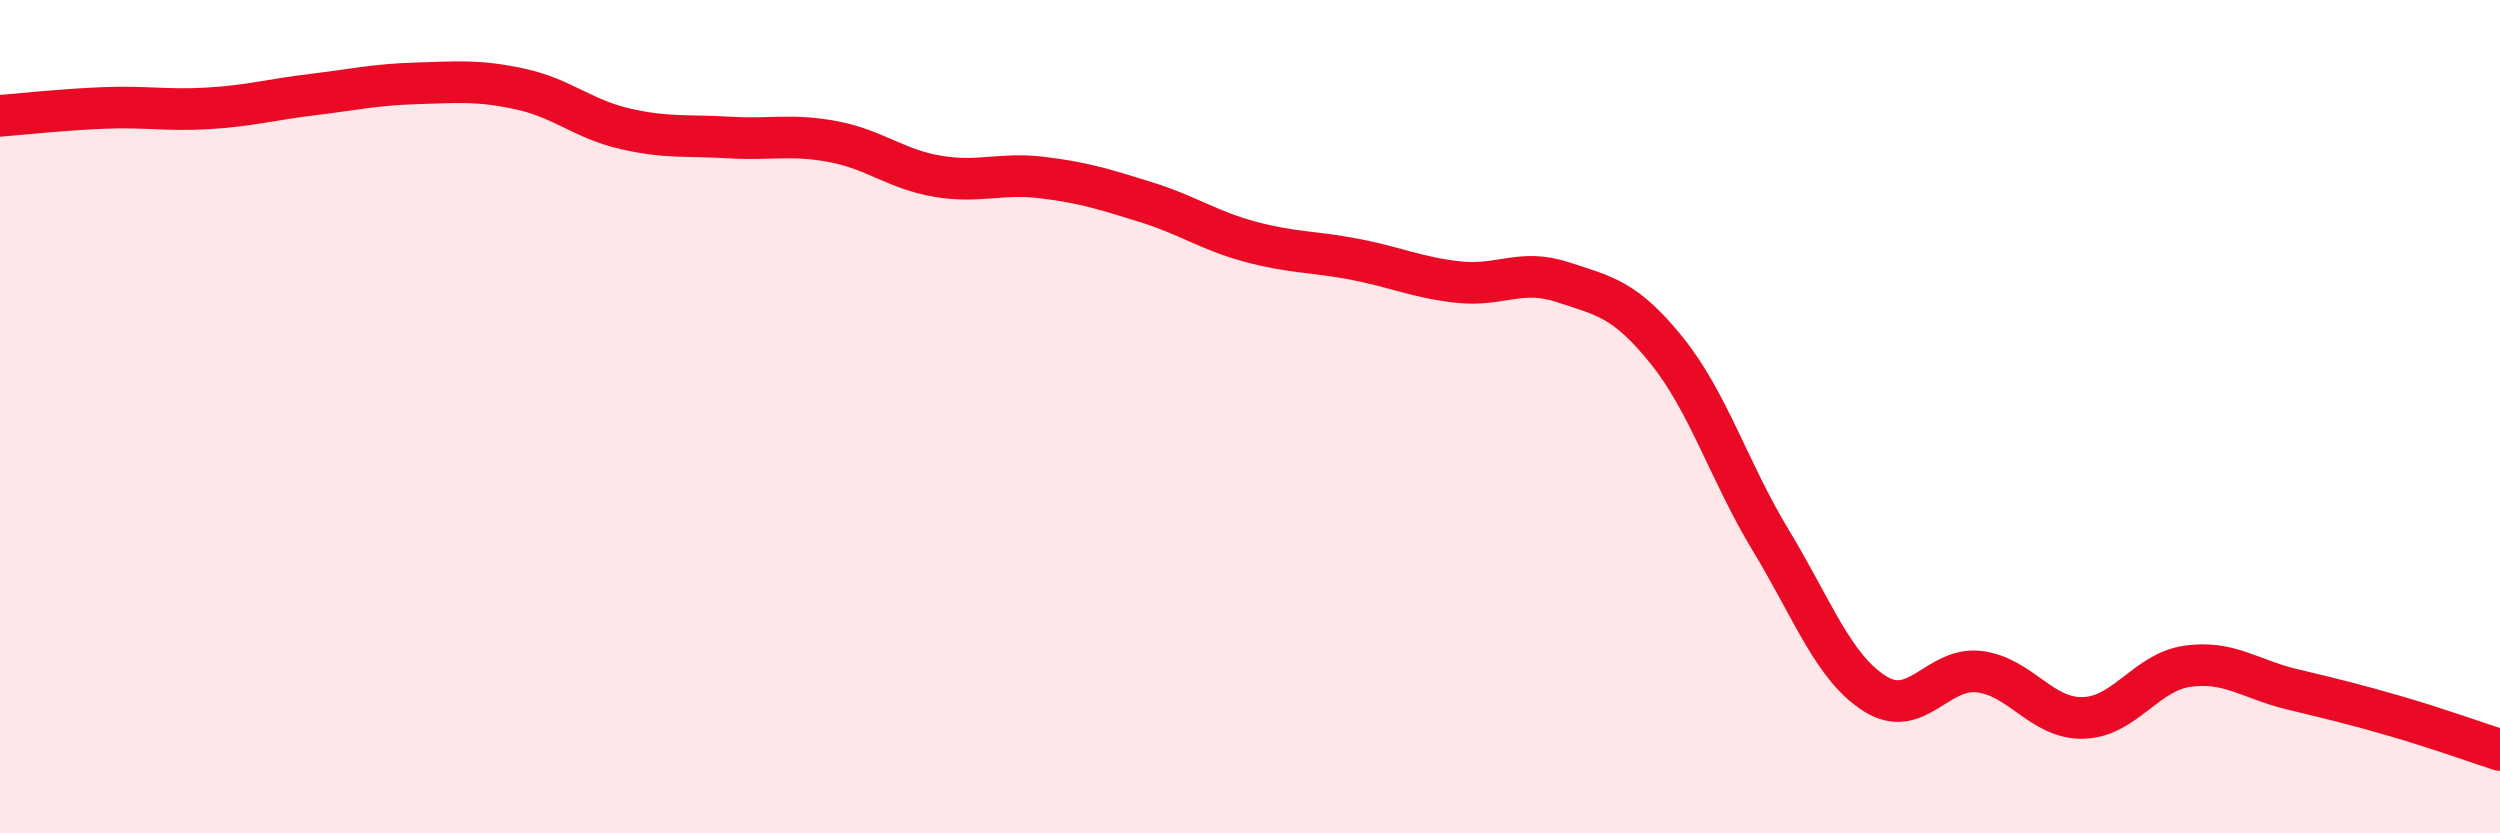
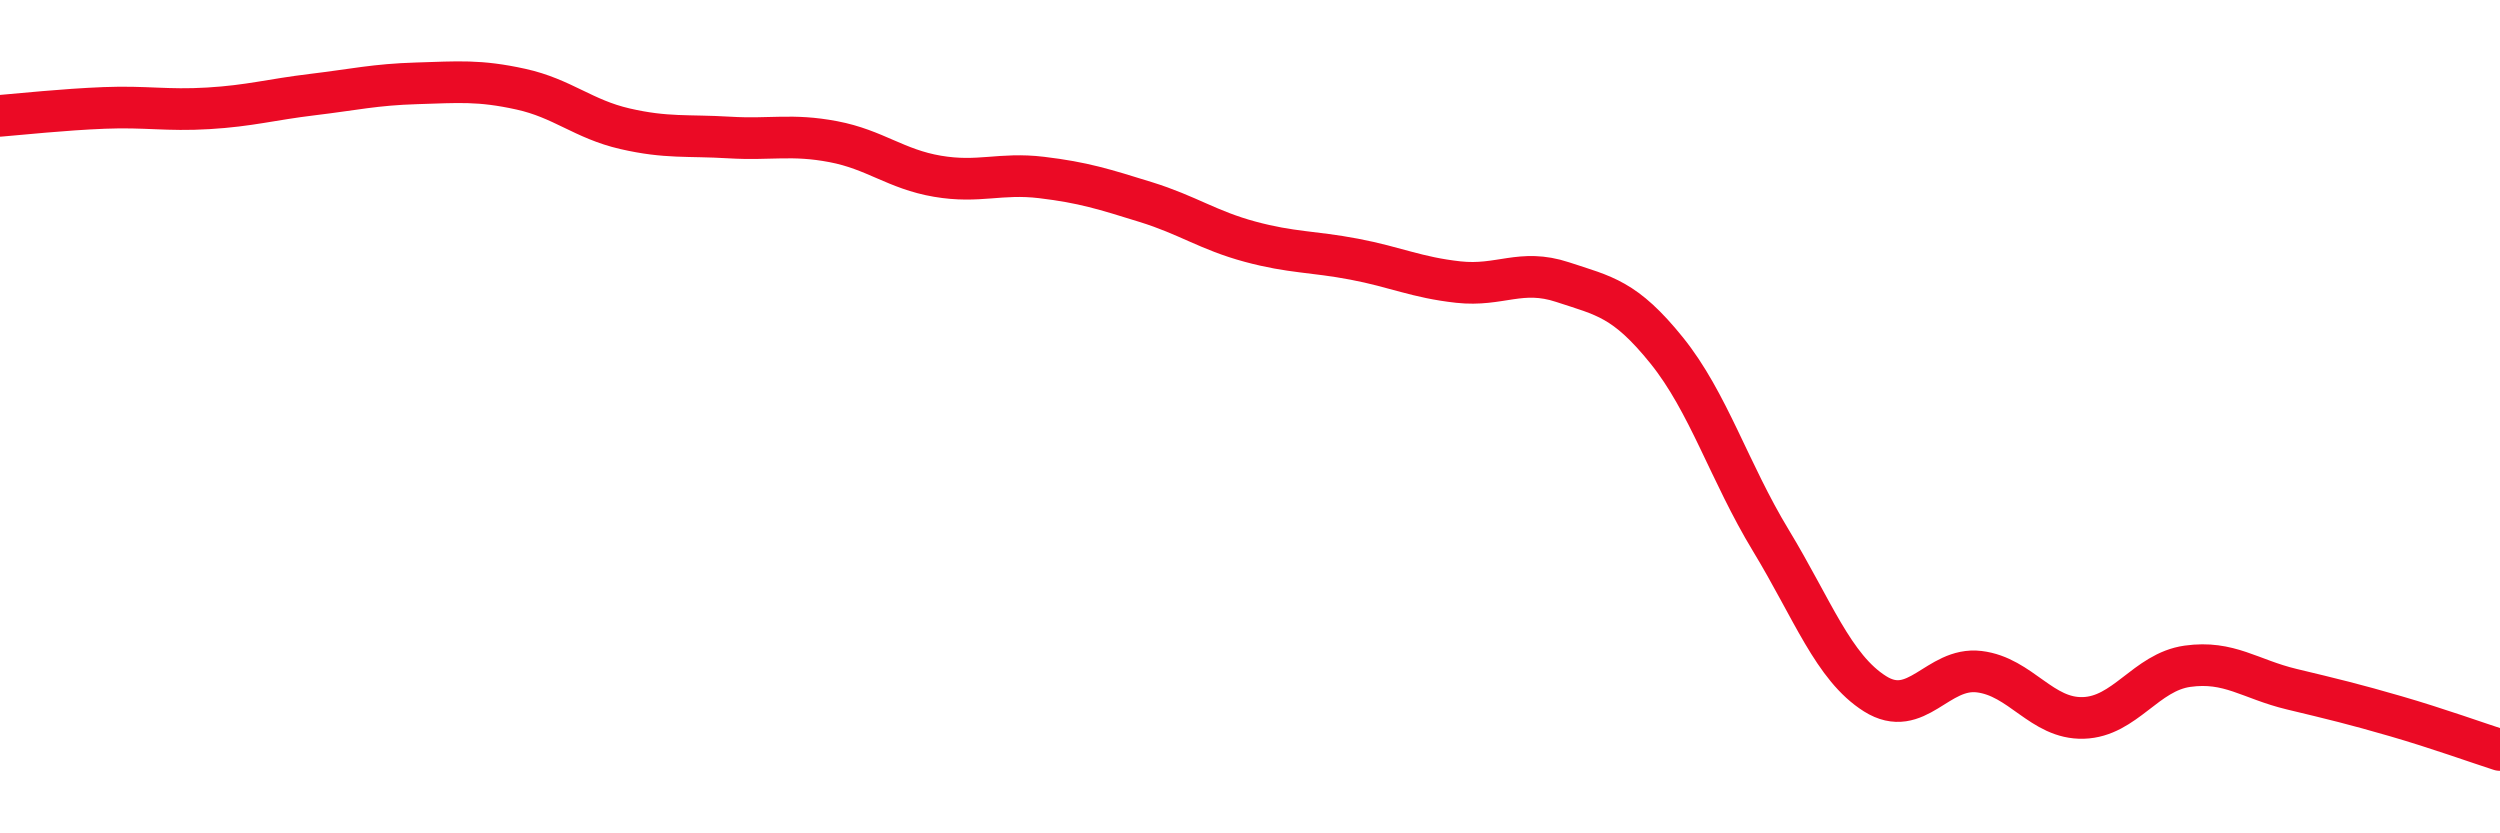
<svg xmlns="http://www.w3.org/2000/svg" width="60" height="20" viewBox="0 0 60 20">
-   <path d="M 0,2.78 C 0.5,2.74 1.5,2.63 2.5,2.59 C 3.5,2.55 4,2.66 5,2.6 C 6,2.54 6.5,2.39 7.5,2.27 C 8.5,2.15 9,2.03 10,2 C 11,1.97 11.5,1.92 12.5,2.14 C 13.5,2.36 14,2.86 15,3.09 C 16,3.32 16.5,3.24 17.5,3.3 C 18.5,3.36 19,3.21 20,3.4 C 21,3.59 21.5,4.06 22.5,4.23 C 23.5,4.4 24,4.14 25,4.26 C 26,4.38 26.5,4.54 27.5,4.85 C 28.5,5.16 29,5.53 30,5.8 C 31,6.07 31.5,6.03 32.5,6.22 C 33.5,6.41 34,6.66 35,6.77 C 36,6.88 36.5,6.44 37.5,6.77 C 38.5,7.1 39,7.17 40,8.41 C 41,9.65 41.5,11.32 42.5,12.97 C 43.5,14.62 44,16.02 45,16.65 C 46,17.28 46.5,16 47.5,16.12 C 48.5,16.24 49,17.26 50,17.23 C 51,17.2 51.5,16.13 52.5,15.99 C 53.5,15.85 54,16.3 55,16.54 C 56,16.78 56.5,16.9 57.5,17.19 C 58.5,17.48 59.5,17.84 60,18L60 20L0 20Z" fill="#EB0A25" opacity="0.1" stroke-linecap="round" stroke-linejoin="round" />
  <path d="M 0,2.78 C 0.5,2.74 1.5,2.63 2.5,2.59 C 3.5,2.55 4,2.66 5,2.6 C 6,2.54 6.5,2.39 7.5,2.27 C 8.5,2.15 9,2.03 10,2 C 11,1.97 11.5,1.92 12.5,2.14 C 13.5,2.36 14,2.86 15,3.09 C 16,3.32 16.5,3.24 17.5,3.3 C 18.5,3.36 19,3.21 20,3.4 C 21,3.59 21.5,4.06 22.5,4.23 C 23.5,4.4 24,4.14 25,4.26 C 26,4.38 26.5,4.54 27.5,4.85 C 28.5,5.16 29,5.53 30,5.8 C 31,6.07 31.5,6.03 32.5,6.22 C 33.5,6.41 34,6.66 35,6.77 C 36,6.88 36.5,6.44 37.5,6.77 C 38.5,7.1 39,7.17 40,8.41 C 41,9.65 41.5,11.32 42.5,12.97 C 43.5,14.62 44,16.02 45,16.65 C 46,17.28 46.5,16 47.5,16.12 C 48.5,16.24 49,17.26 50,17.23 C 51,17.2 51.5,16.13 52.5,15.99 C 53.5,15.85 54,16.3 55,16.54 C 56,16.78 56.5,16.9 57.5,17.19 C 58.5,17.48 59.5,17.84 60,18" stroke="#EB0A25" stroke-width="1" fill="none" stroke-linecap="round" stroke-linejoin="round" />
</svg>